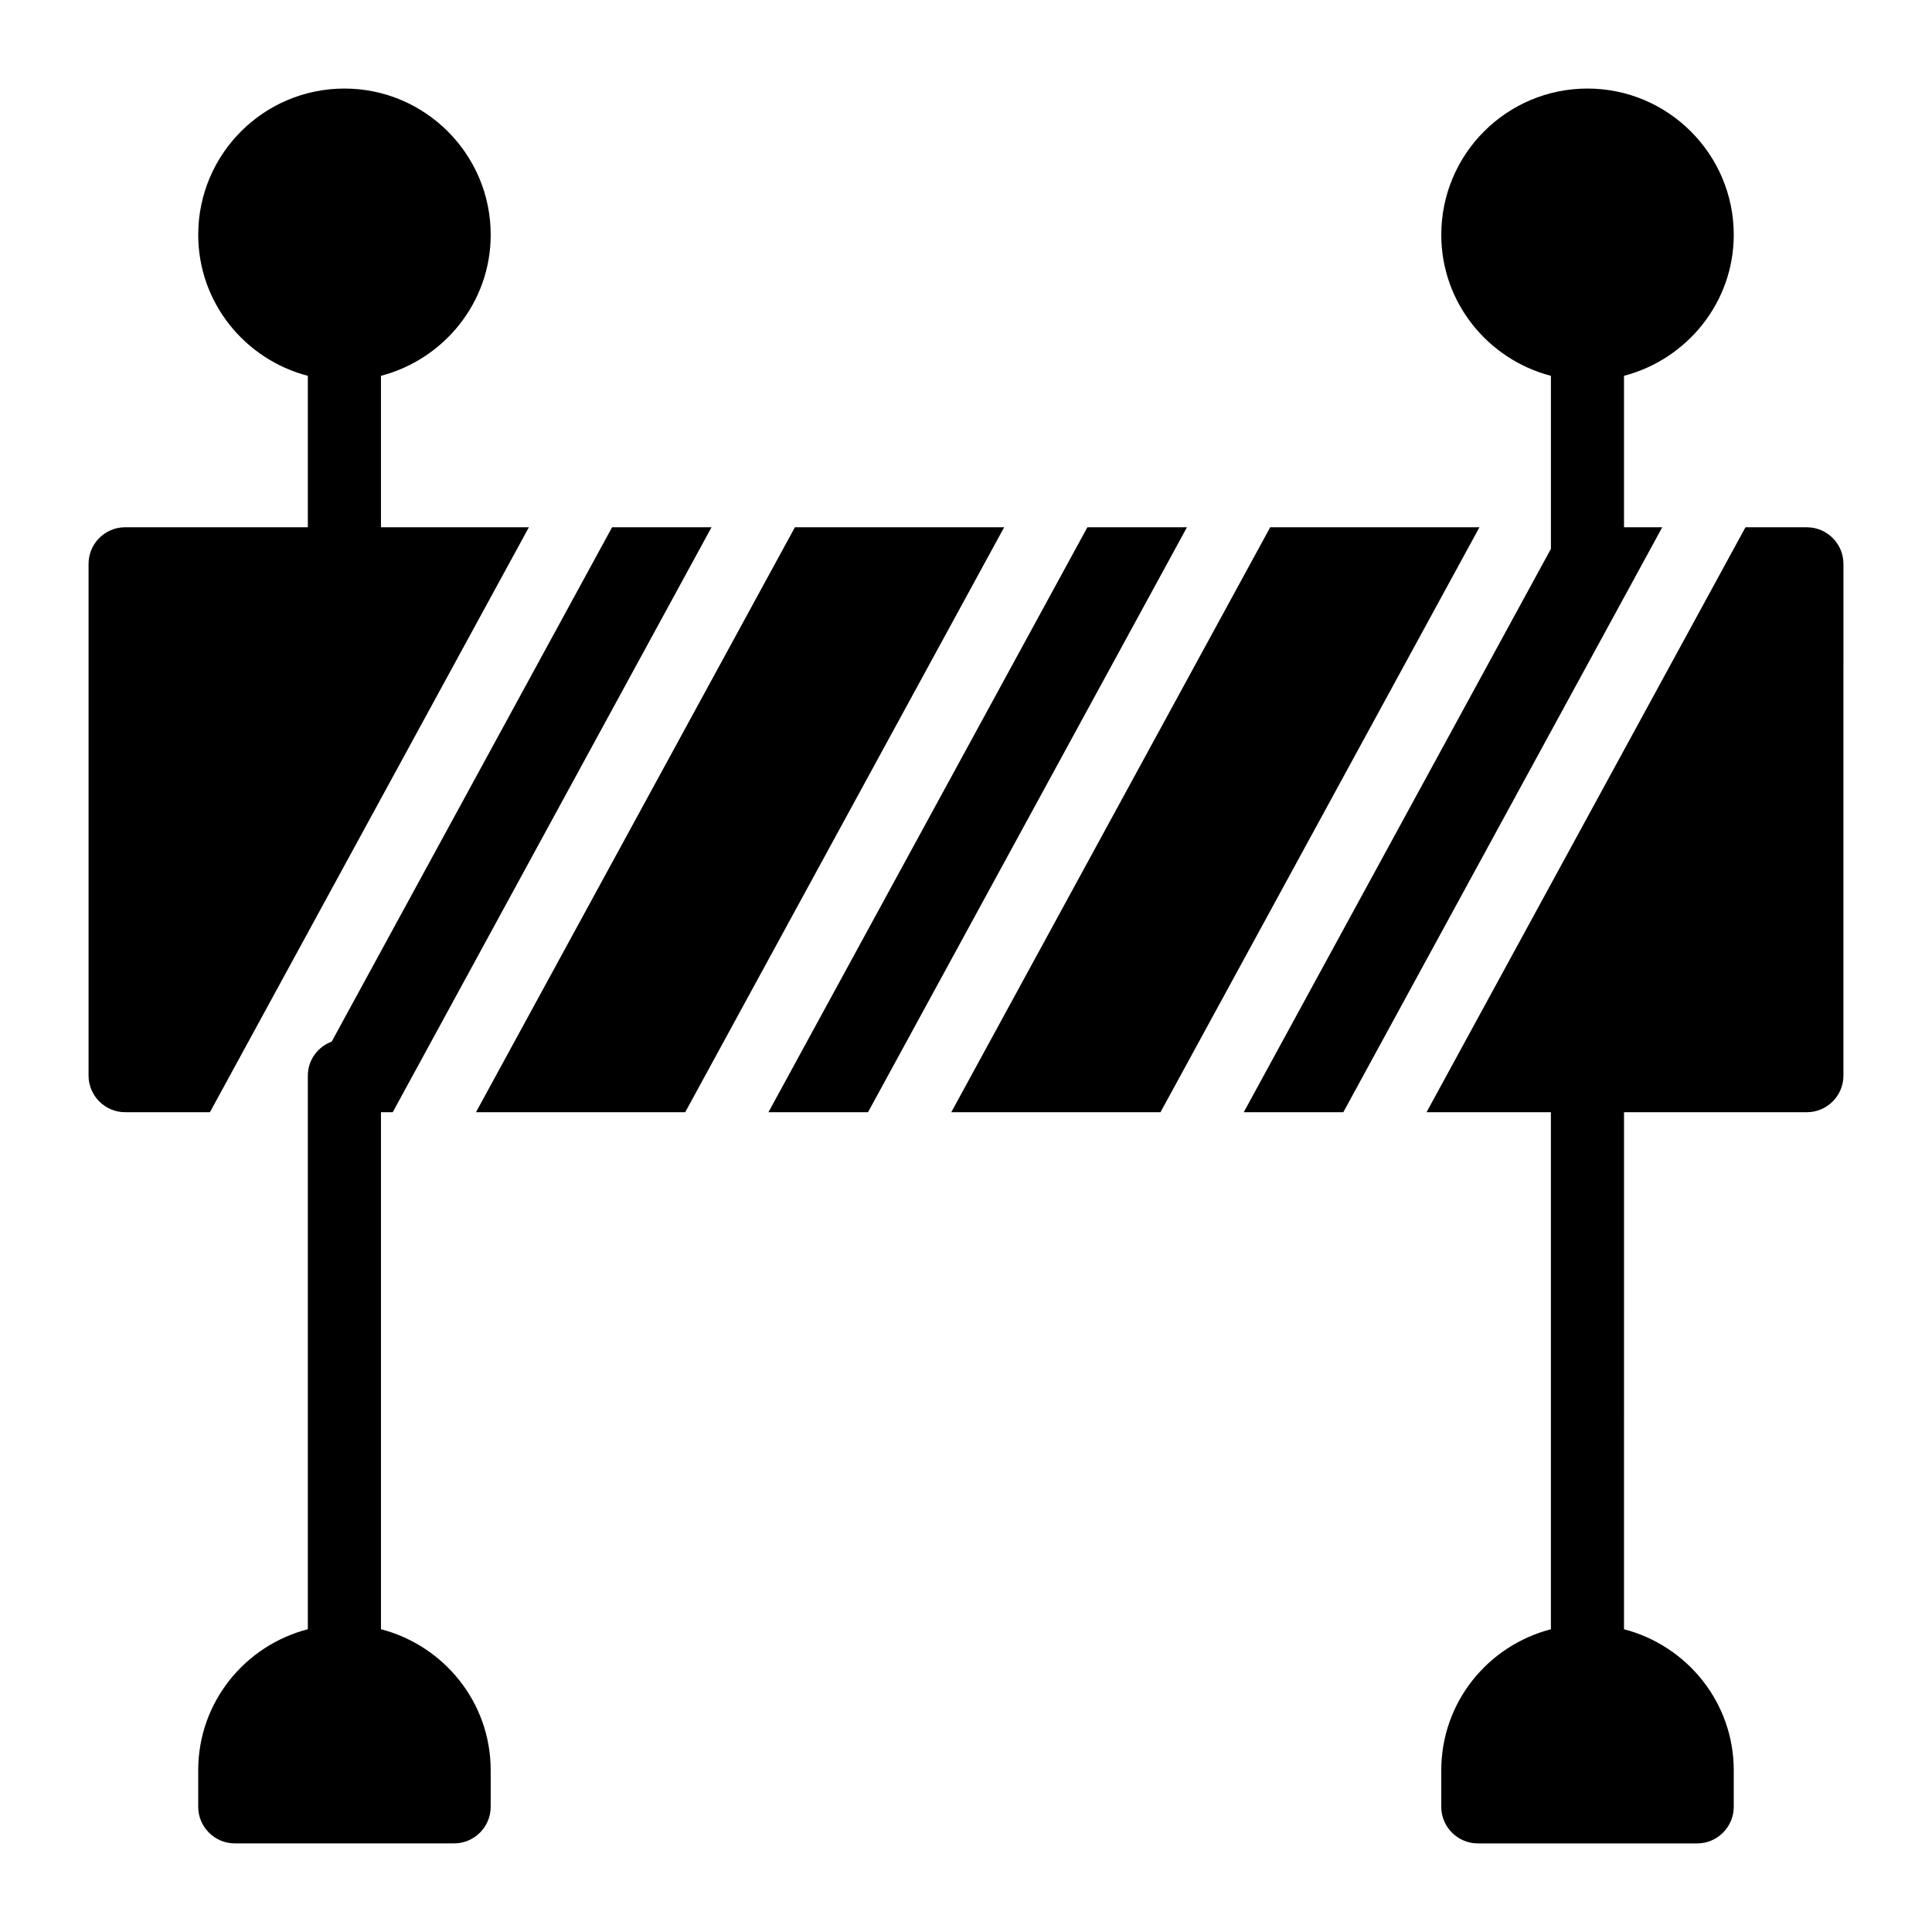
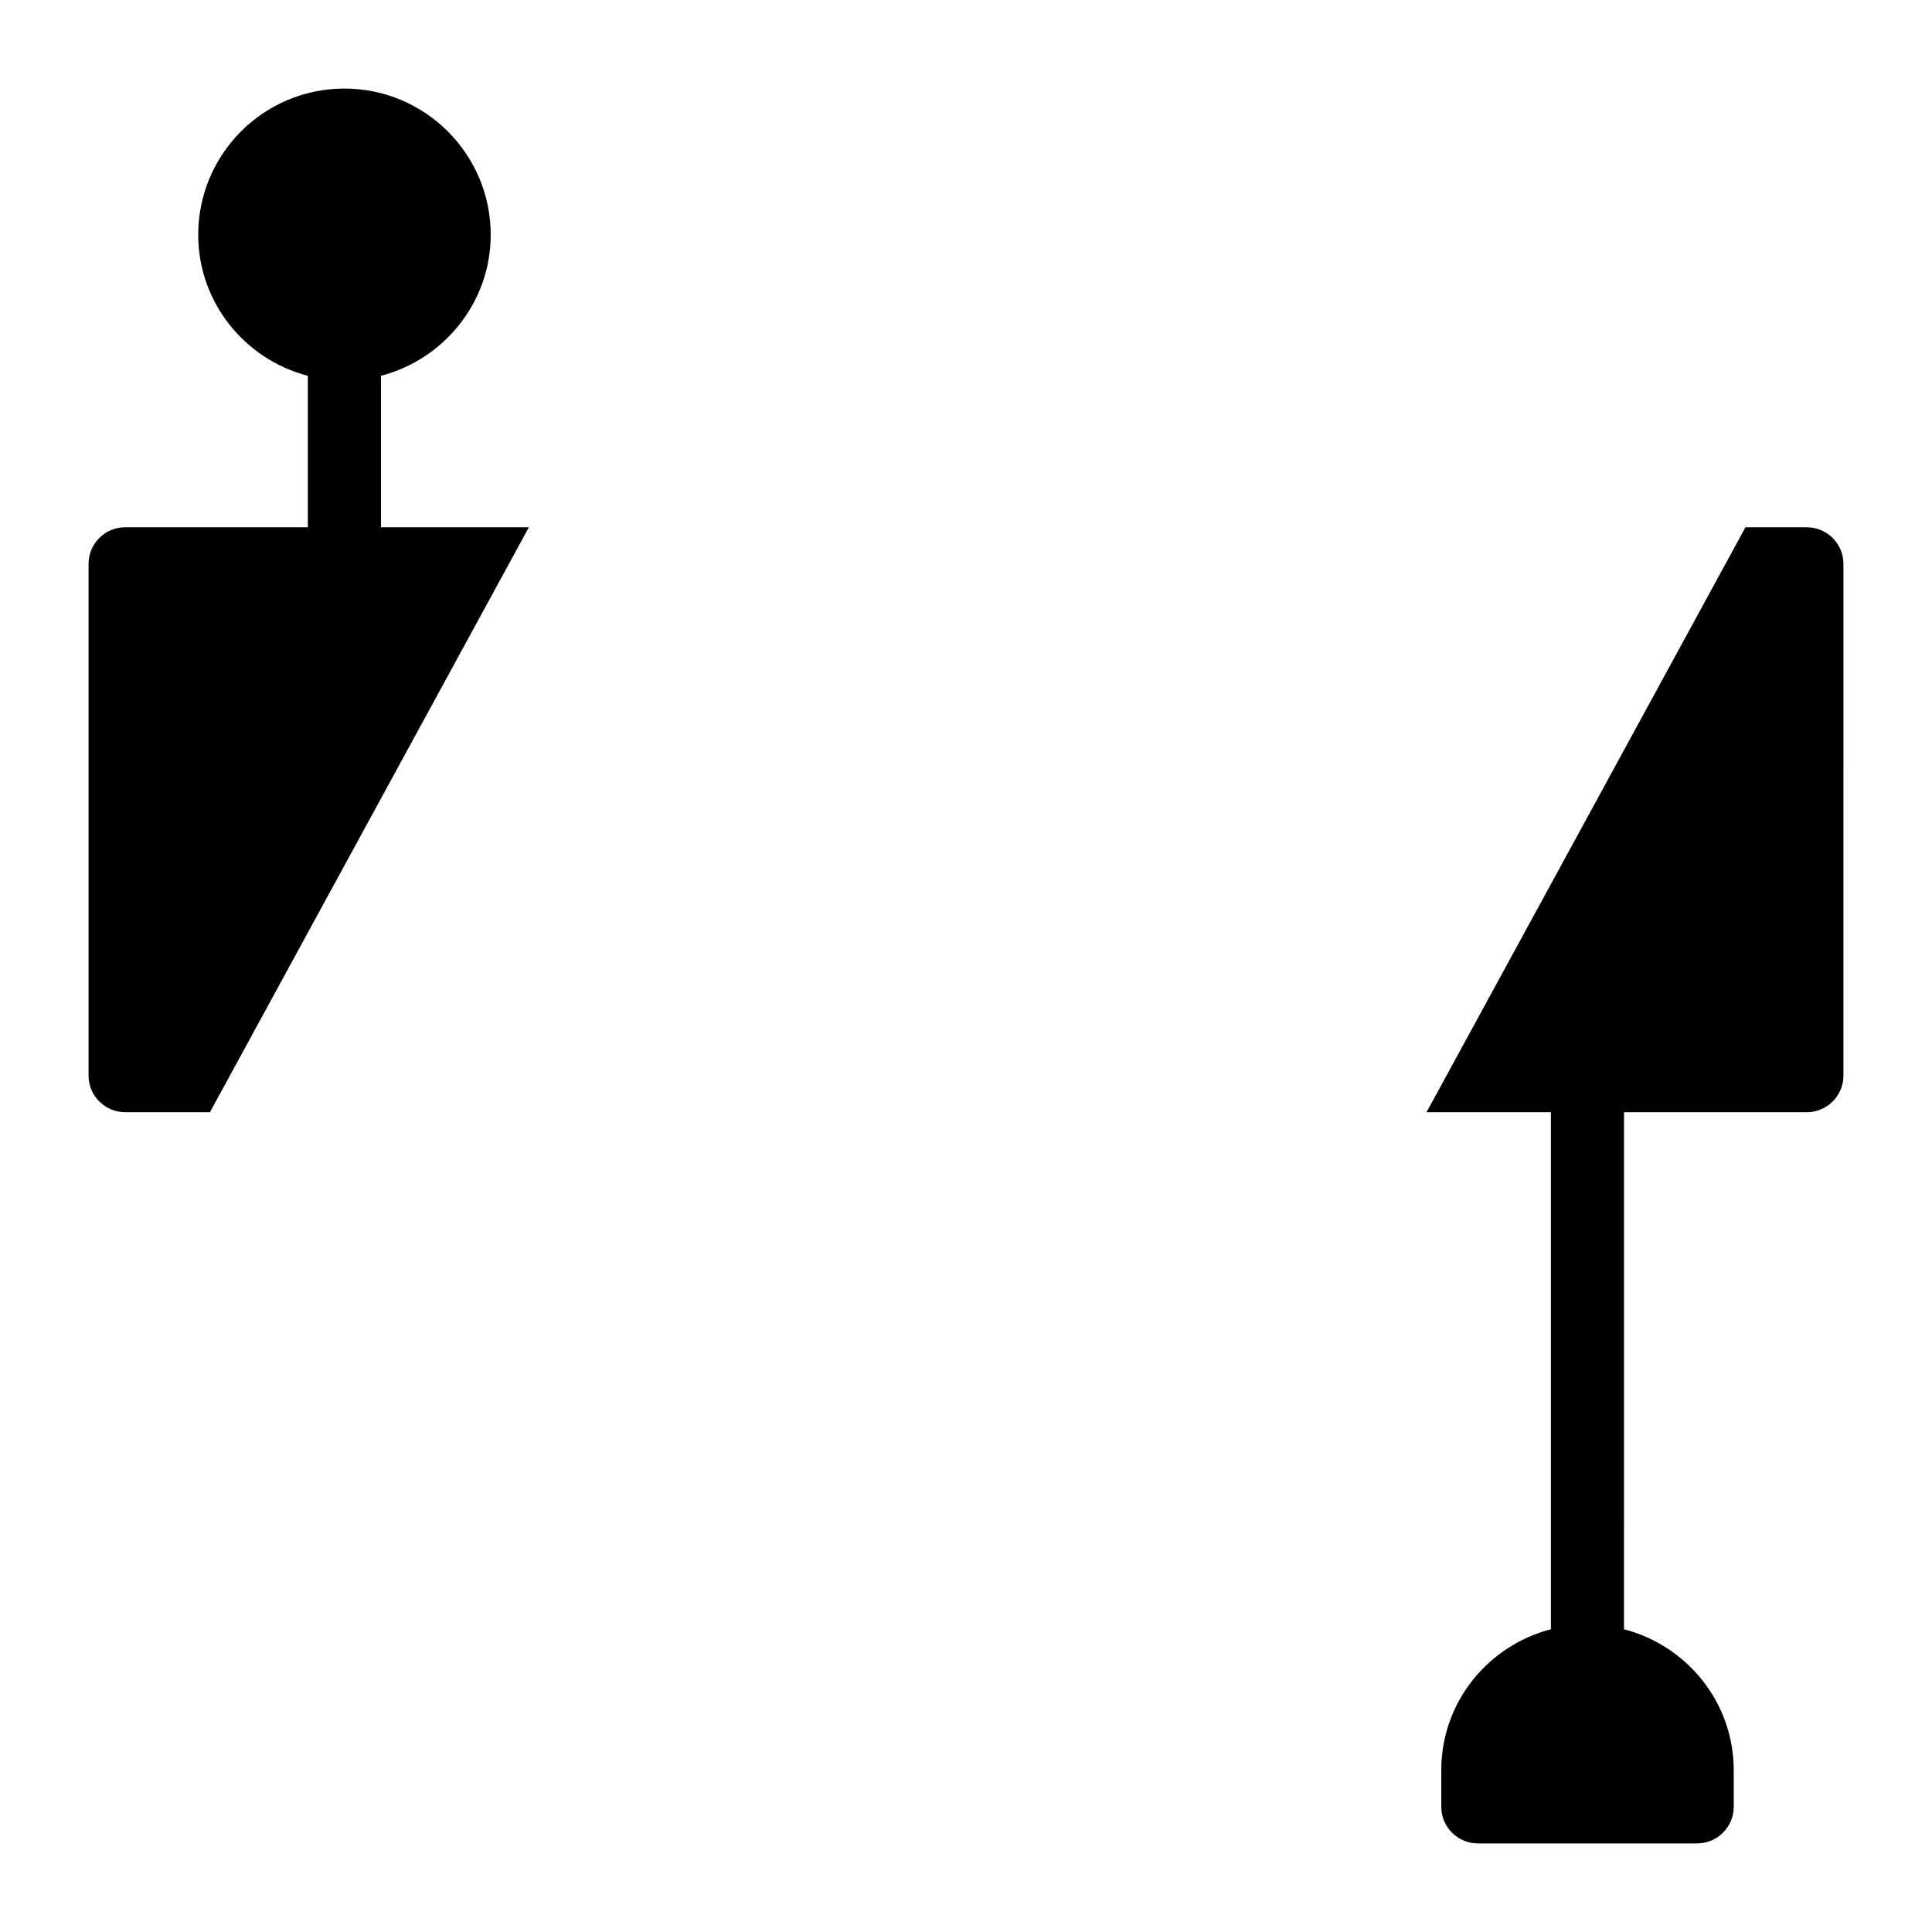
<svg xmlns="http://www.w3.org/2000/svg" fill="#000000" width="800px" height="800px" version="1.1" viewBox="144 144 512 512">
  <g>
-     <path d="m432.17 283.73-84.523 155.02h26.387l84.523-155.02z" />
-     <path d="m354.66 283.73-84.523 155.02h55.449l84.527-155.02z" />
-     <path d="m574.38 283.73v-40.137c16.645-4.344 29.082-19.414 29.082-37.371 0-21.414-17.438-38.754-38.754-38.754-21.41 0-38.754 17.344-38.754 38.754 0 17.957 12.367 33.031 29.051 37.375v45.863l-81.402 149.29h26.387l84.523-155.02z" />
-     <path d="m480.62 283.73-84.523 155.02h55.449l84.523-155.02z" />
    <path d="m622.84 283.73h-16.27l-84.523 155.02h32.957v137.02c-16.68 4.324-29.051 19.34-29.051 37.379v9.688c0 5.328 4.359 9.688 9.688 9.688h58.133c5.328 0 9.688-4.359 9.688-9.688v-9.688c0-18.039-12.434-33.055-29.082-37.379l0.004-137.02h48.457c5.328 0 9.688-4.359 9.688-9.688l0.004-135.64c0-5.328-4.363-9.688-9.691-9.688z" />
    <path d="m284.16 283.73h-39.199v-40.137c16.645-4.344 29.082-19.414 29.082-37.371 0-21.414-17.438-38.754-38.754-38.754-21.414 0-38.758 17.34-38.758 38.754 0 17.957 12.367 33.031 29.051 37.375v40.133h-48.426c-5.328 0-9.688 4.359-9.688 9.688v135.64c0 5.328 4.359 9.688 9.688 9.688h22.48z" />
-     <path d="m244.96 575.77v-137.02h3.117l84.484-155.02h-26.352l-74.309 136.31c-3.676 1.375-6.32 4.852-6.32 9.012v146.71c-16.68 4.324-29.051 19.34-29.051 37.379v9.688c0 5.328 4.359 9.688 9.688 9.688h58.133c5.328 0 9.688-4.359 9.688-9.688v-9.688c0.004-18.039-12.434-33.055-29.078-37.379z" />
  </g>
</svg>